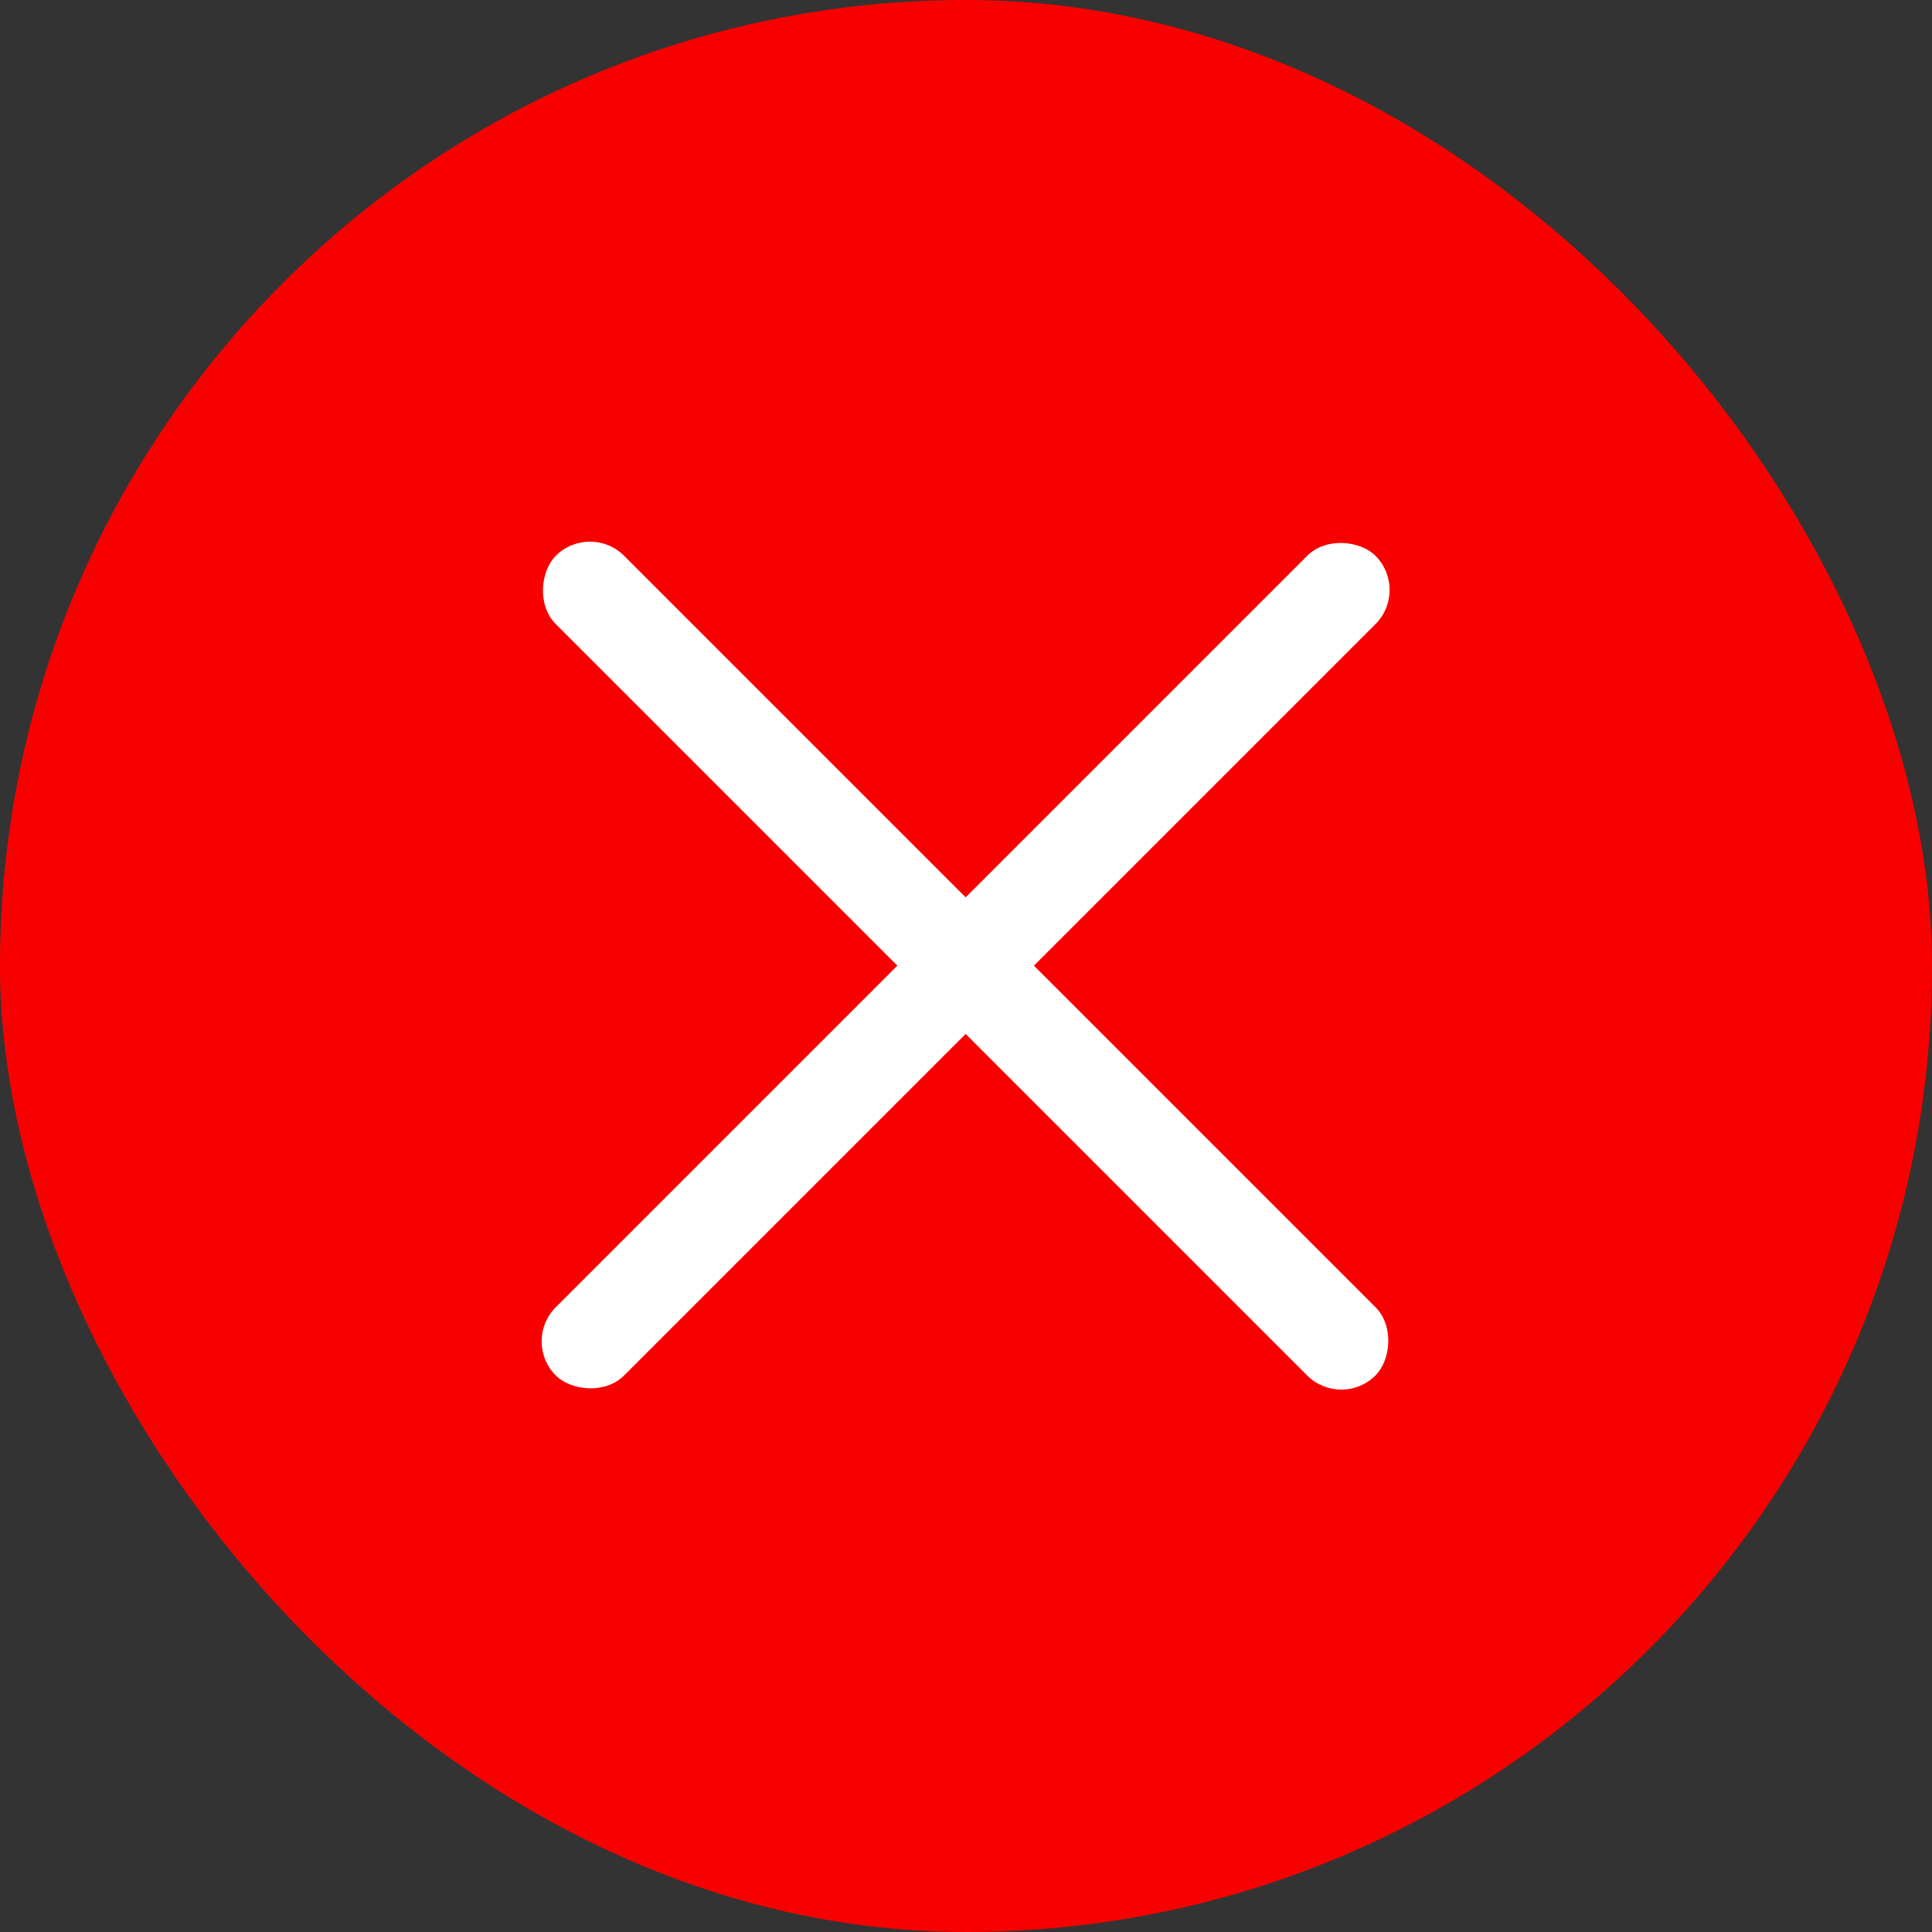
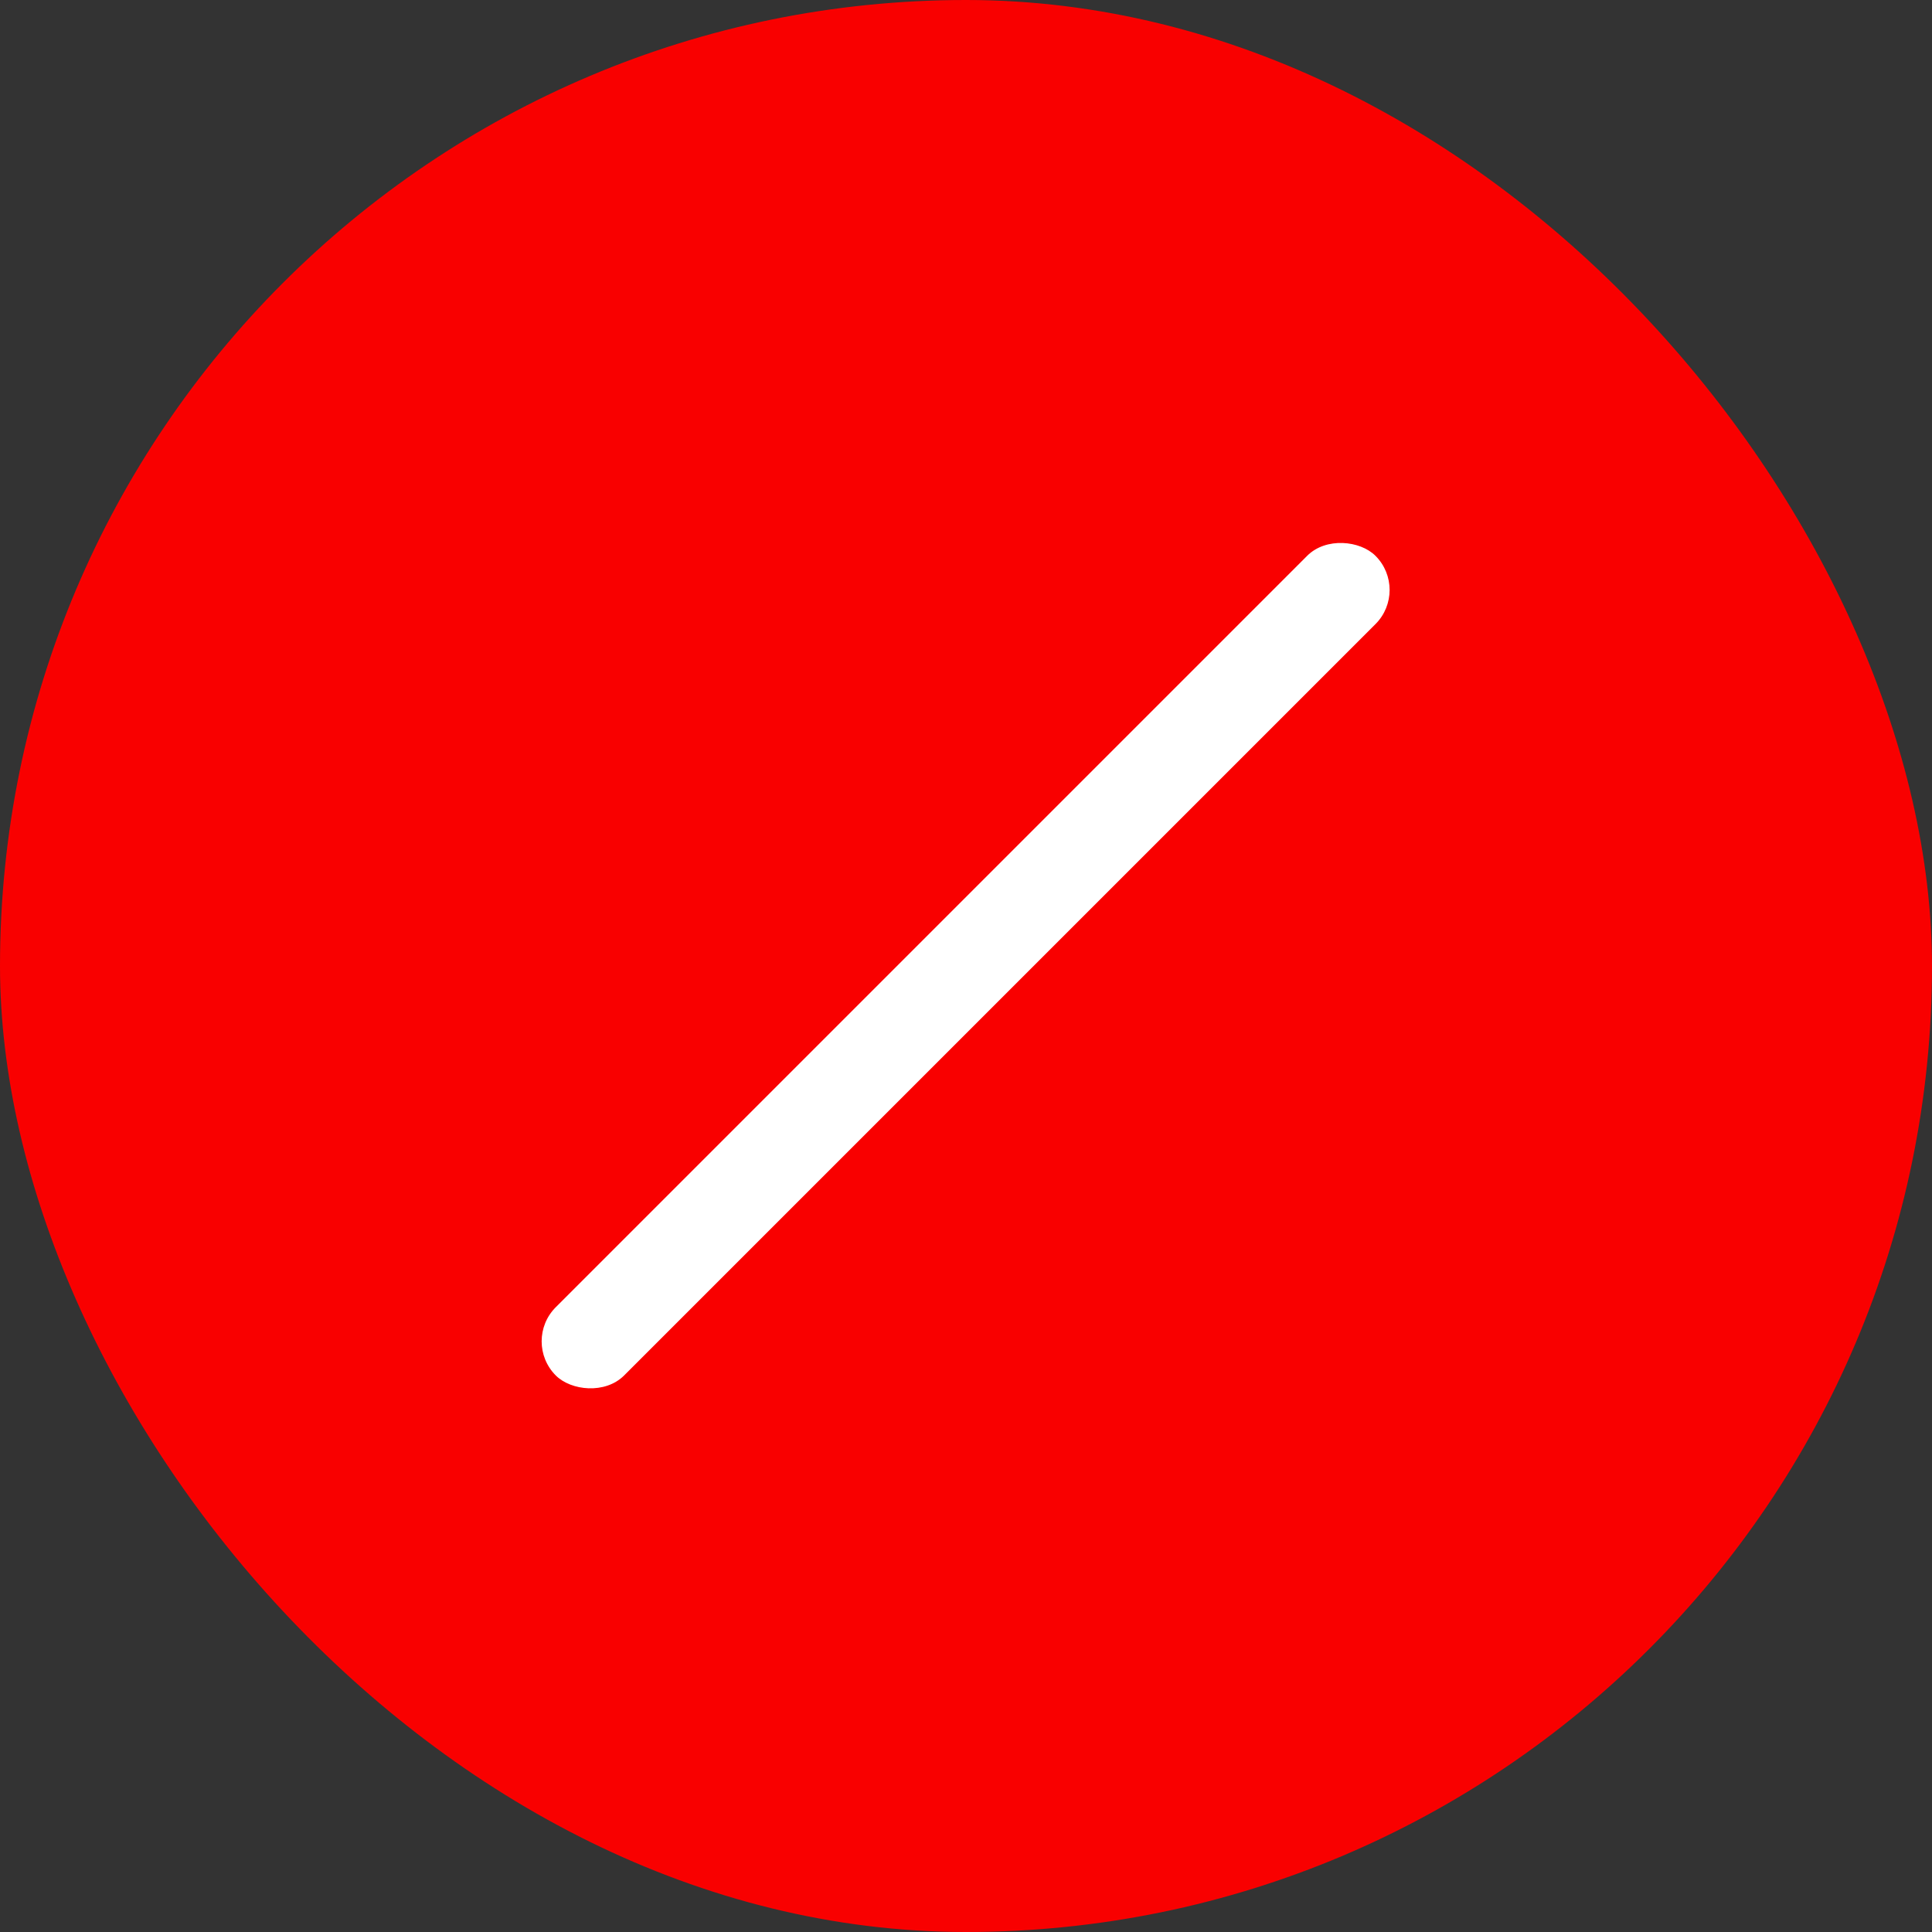
<svg xmlns="http://www.w3.org/2000/svg" width="100" height="100" viewBox="0 0 100 100" fill="none">
  <rect x="0" y="0" width="100" height="100" fill="#333333" stroke="none" />
  <rect width="100" height="100" rx="50" fill="#F90000" />
-   <rect x="30.535" y="27" width="60" height="5" rx="2.5" transform="rotate(45 30.535 27)" fill="white" />
  <rect x="27" y="69.427" width="60" height="5" rx="2.5" transform="rotate(-45 27 69.427)" fill="white" />
</svg>